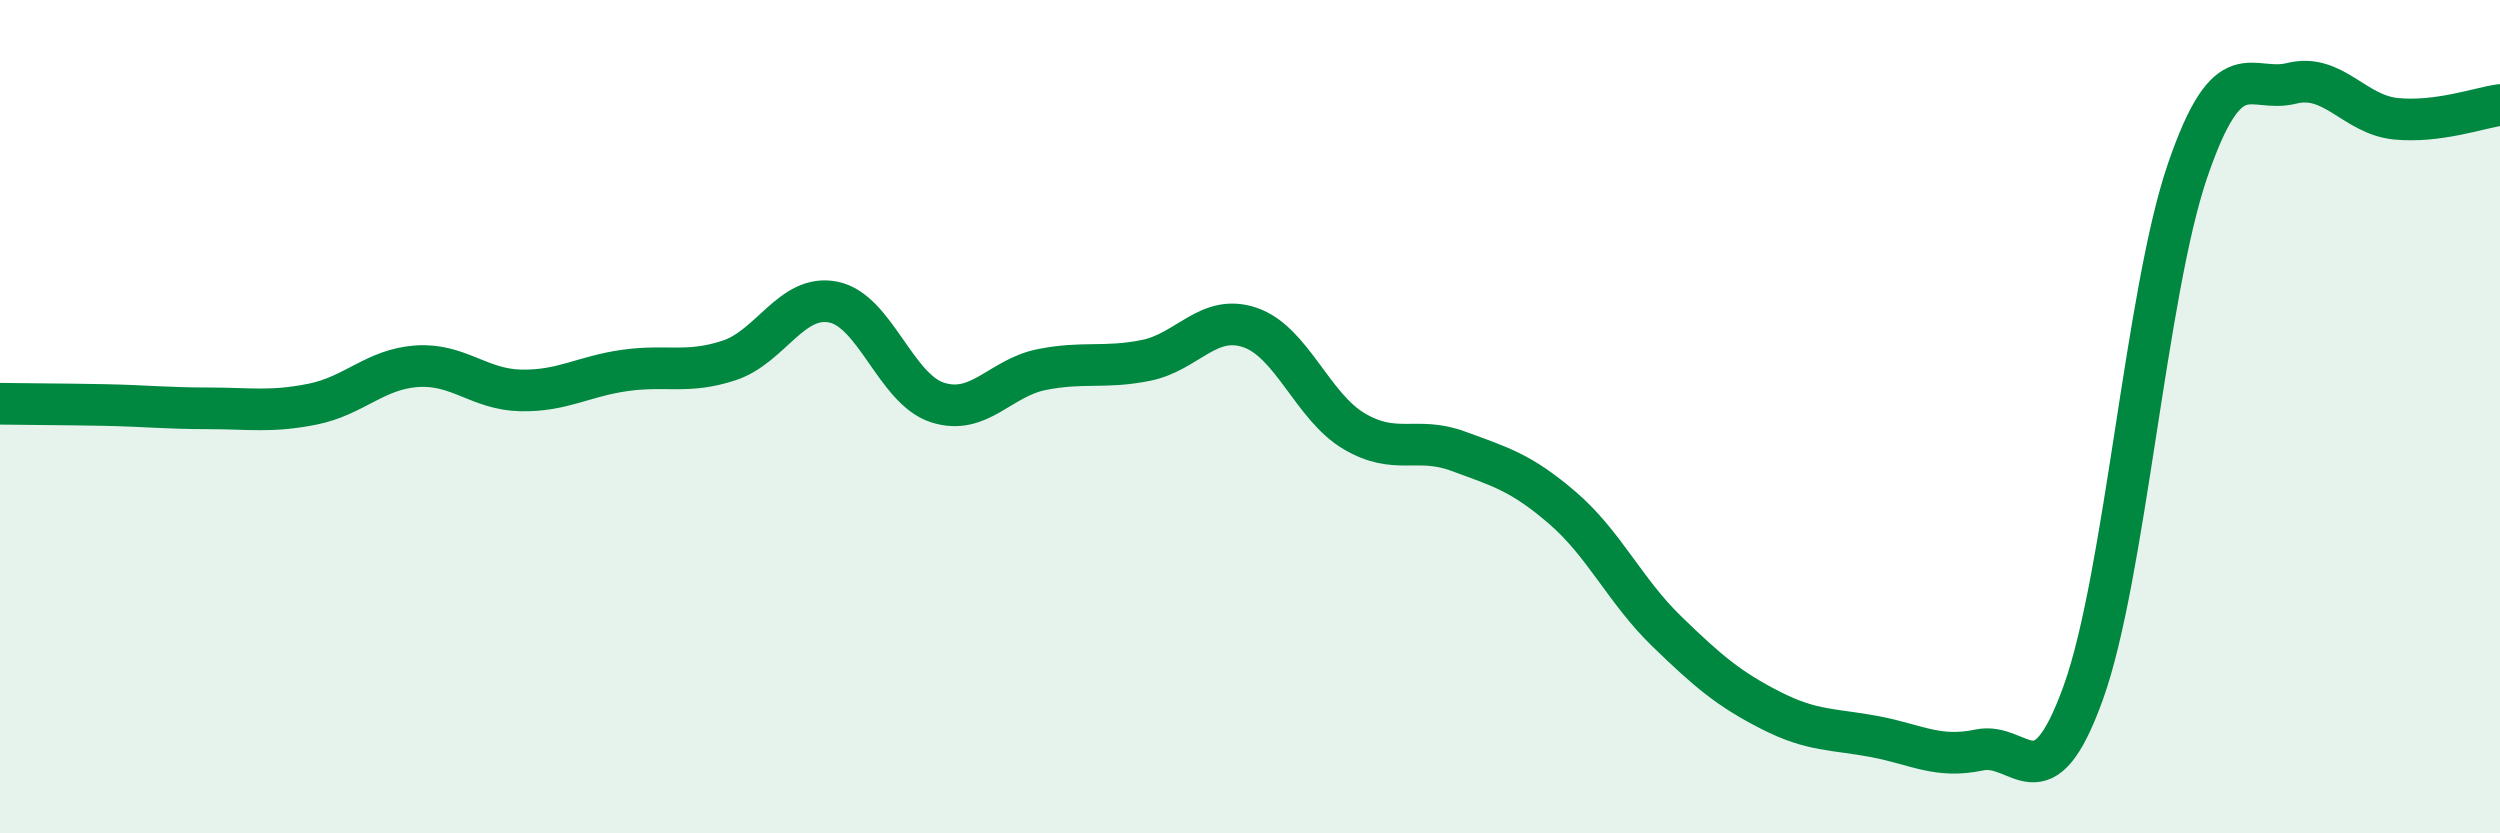
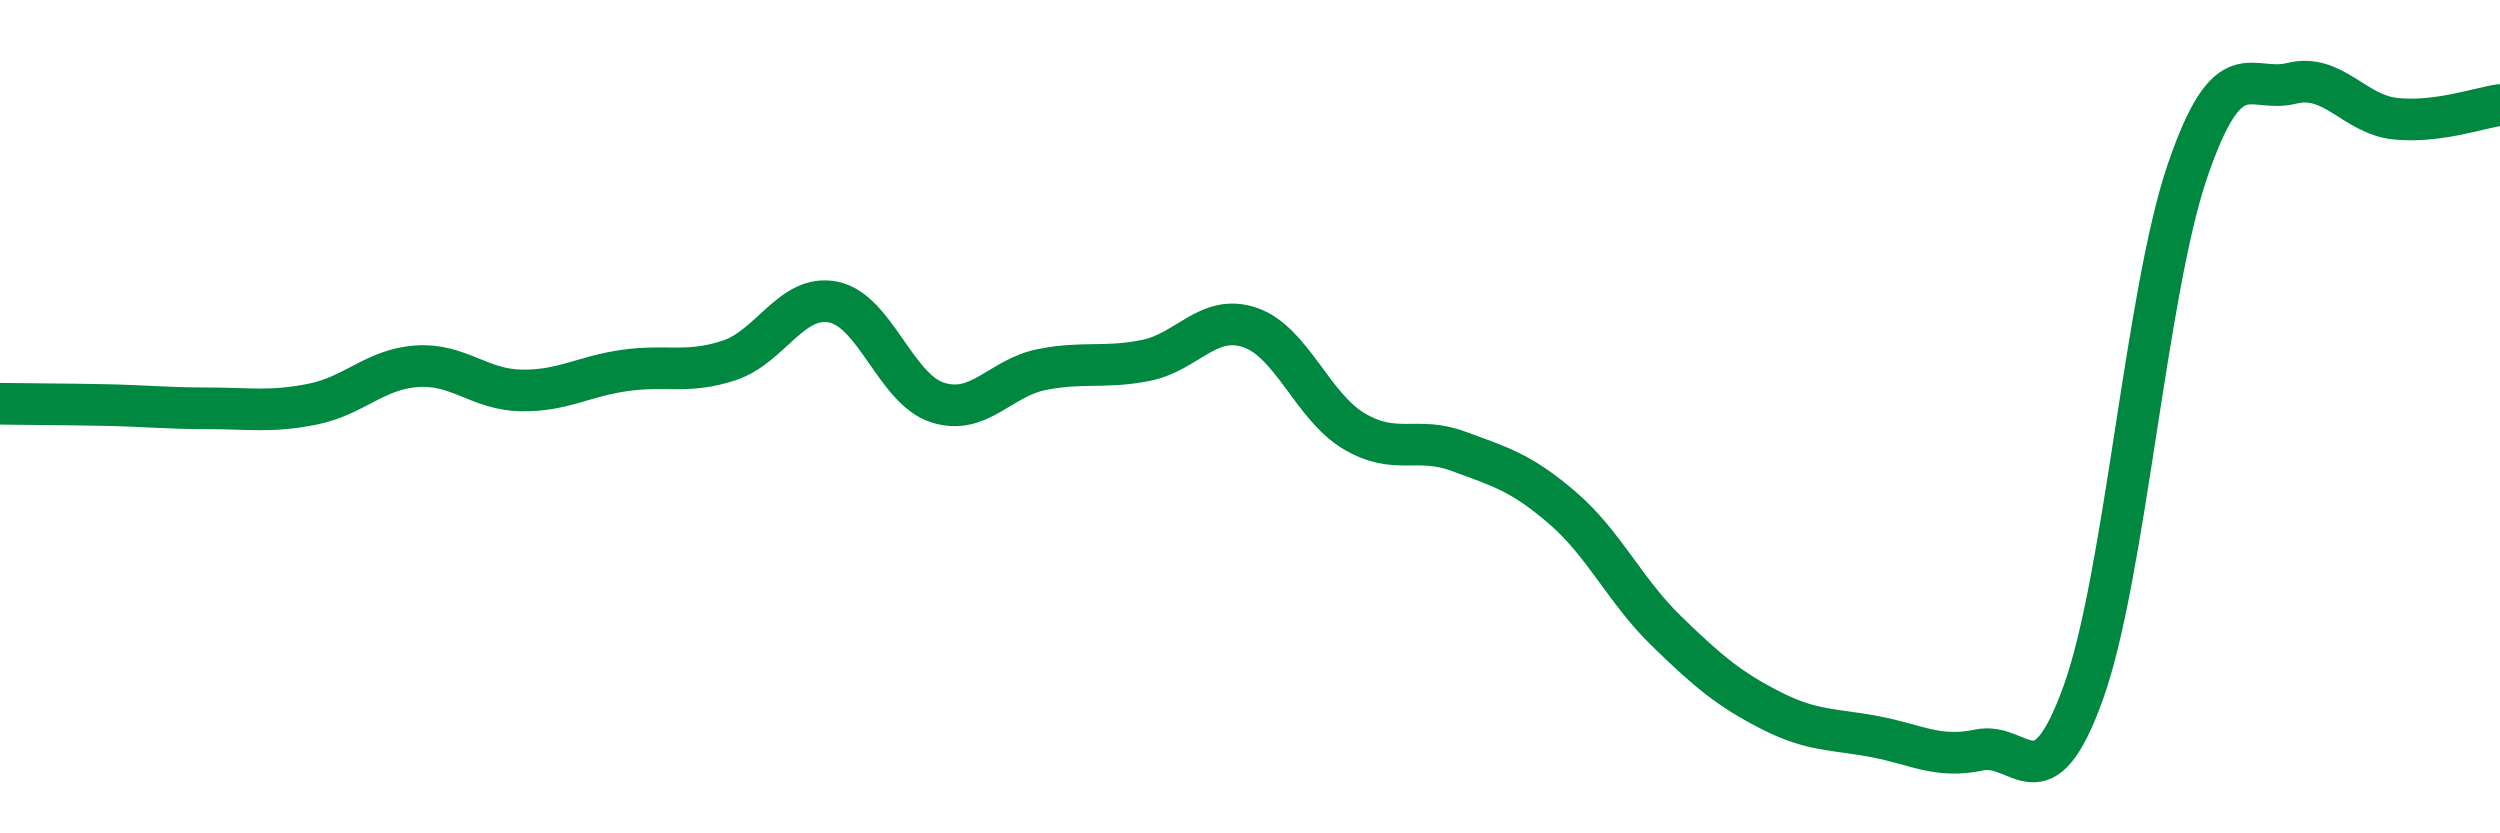
<svg xmlns="http://www.w3.org/2000/svg" width="60" height="20" viewBox="0 0 60 20">
-   <path d="M 0,9.69 C 0.5,9.7 1.5,9.7 2.5,9.72 C 3.5,9.74 4,9.8 5,9.8 C 6,9.8 6.5,9.9 7.5,9.7 C 8.5,9.5 9,8.86 10,8.79 C 11,8.72 11.5,9.35 12.5,9.37 C 13.5,9.39 14,9.03 15,8.89 C 16,8.75 16.5,8.98 17.5,8.65 C 18.5,8.32 19,7.05 20,7.25 C 21,7.45 21.5,9.34 22.5,9.66 C 23.5,9.98 24,9.07 25,8.87 C 26,8.67 26.5,8.85 27.5,8.65 C 28.5,8.45 29,7.52 30,7.86 C 31,8.2 31.5,9.76 32.5,10.35 C 33.5,10.94 34,10.46 35,10.83 C 36,11.2 36.5,11.33 37.5,12.19 C 38.5,13.05 39,14.18 40,15.15 C 41,16.12 41.5,16.54 42.5,17.05 C 43.5,17.56 44,17.49 45,17.68 C 46,17.87 46.5,18.21 47.5,18 C 48.5,17.79 49,19.4 50,16.62 C 51,13.84 51.5,7.02 52.5,4.1 C 53.5,1.18 54,2.25 55,2 C 56,1.75 56.5,2.75 57.5,2.85 C 58.5,2.95 59.5,2.59 60,2.52L60 20L0 20Z" fill="#008740" opacity="0.1" stroke-linecap="round" stroke-linejoin="round" />
  <path d="M 0,9.69 C 0.5,9.7 1.5,9.7 2.5,9.72 C 3.5,9.74 4,9.8 5,9.8 C 6,9.8 6.5,9.9 7.5,9.7 C 8.5,9.5 9,8.86 10,8.79 C 11,8.72 11.5,9.35 12.5,9.37 C 13.5,9.39 14,9.03 15,8.89 C 16,8.75 16.5,8.98 17.5,8.65 C 18.5,8.32 19,7.05 20,7.25 C 21,7.45 21.5,9.34 22.5,9.66 C 23.5,9.98 24,9.07 25,8.87 C 26,8.67 26.5,8.85 27.5,8.65 C 28.5,8.45 29,7.52 30,7.86 C 31,8.2 31.5,9.76 32.5,10.35 C 33.5,10.94 34,10.46 35,10.83 C 36,11.2 36.5,11.33 37.5,12.19 C 38.5,13.05 39,14.18 40,15.15 C 41,16.12 41.5,16.54 42.5,17.05 C 43.5,17.56 44,17.49 45,17.68 C 46,17.87 46.5,18.21 47.5,18 C 48.5,17.79 49,19.4 50,16.62 C 51,13.84 51.5,7.02 52.5,4.1 C 53.5,1.18 54,2.25 55,2 C 56,1.75 56.5,2.75 57.5,2.85 C 58.5,2.95 59.5,2.59 60,2.52" stroke="#008740" stroke-width="1" fill="none" stroke-linecap="round" stroke-linejoin="round" />
</svg>